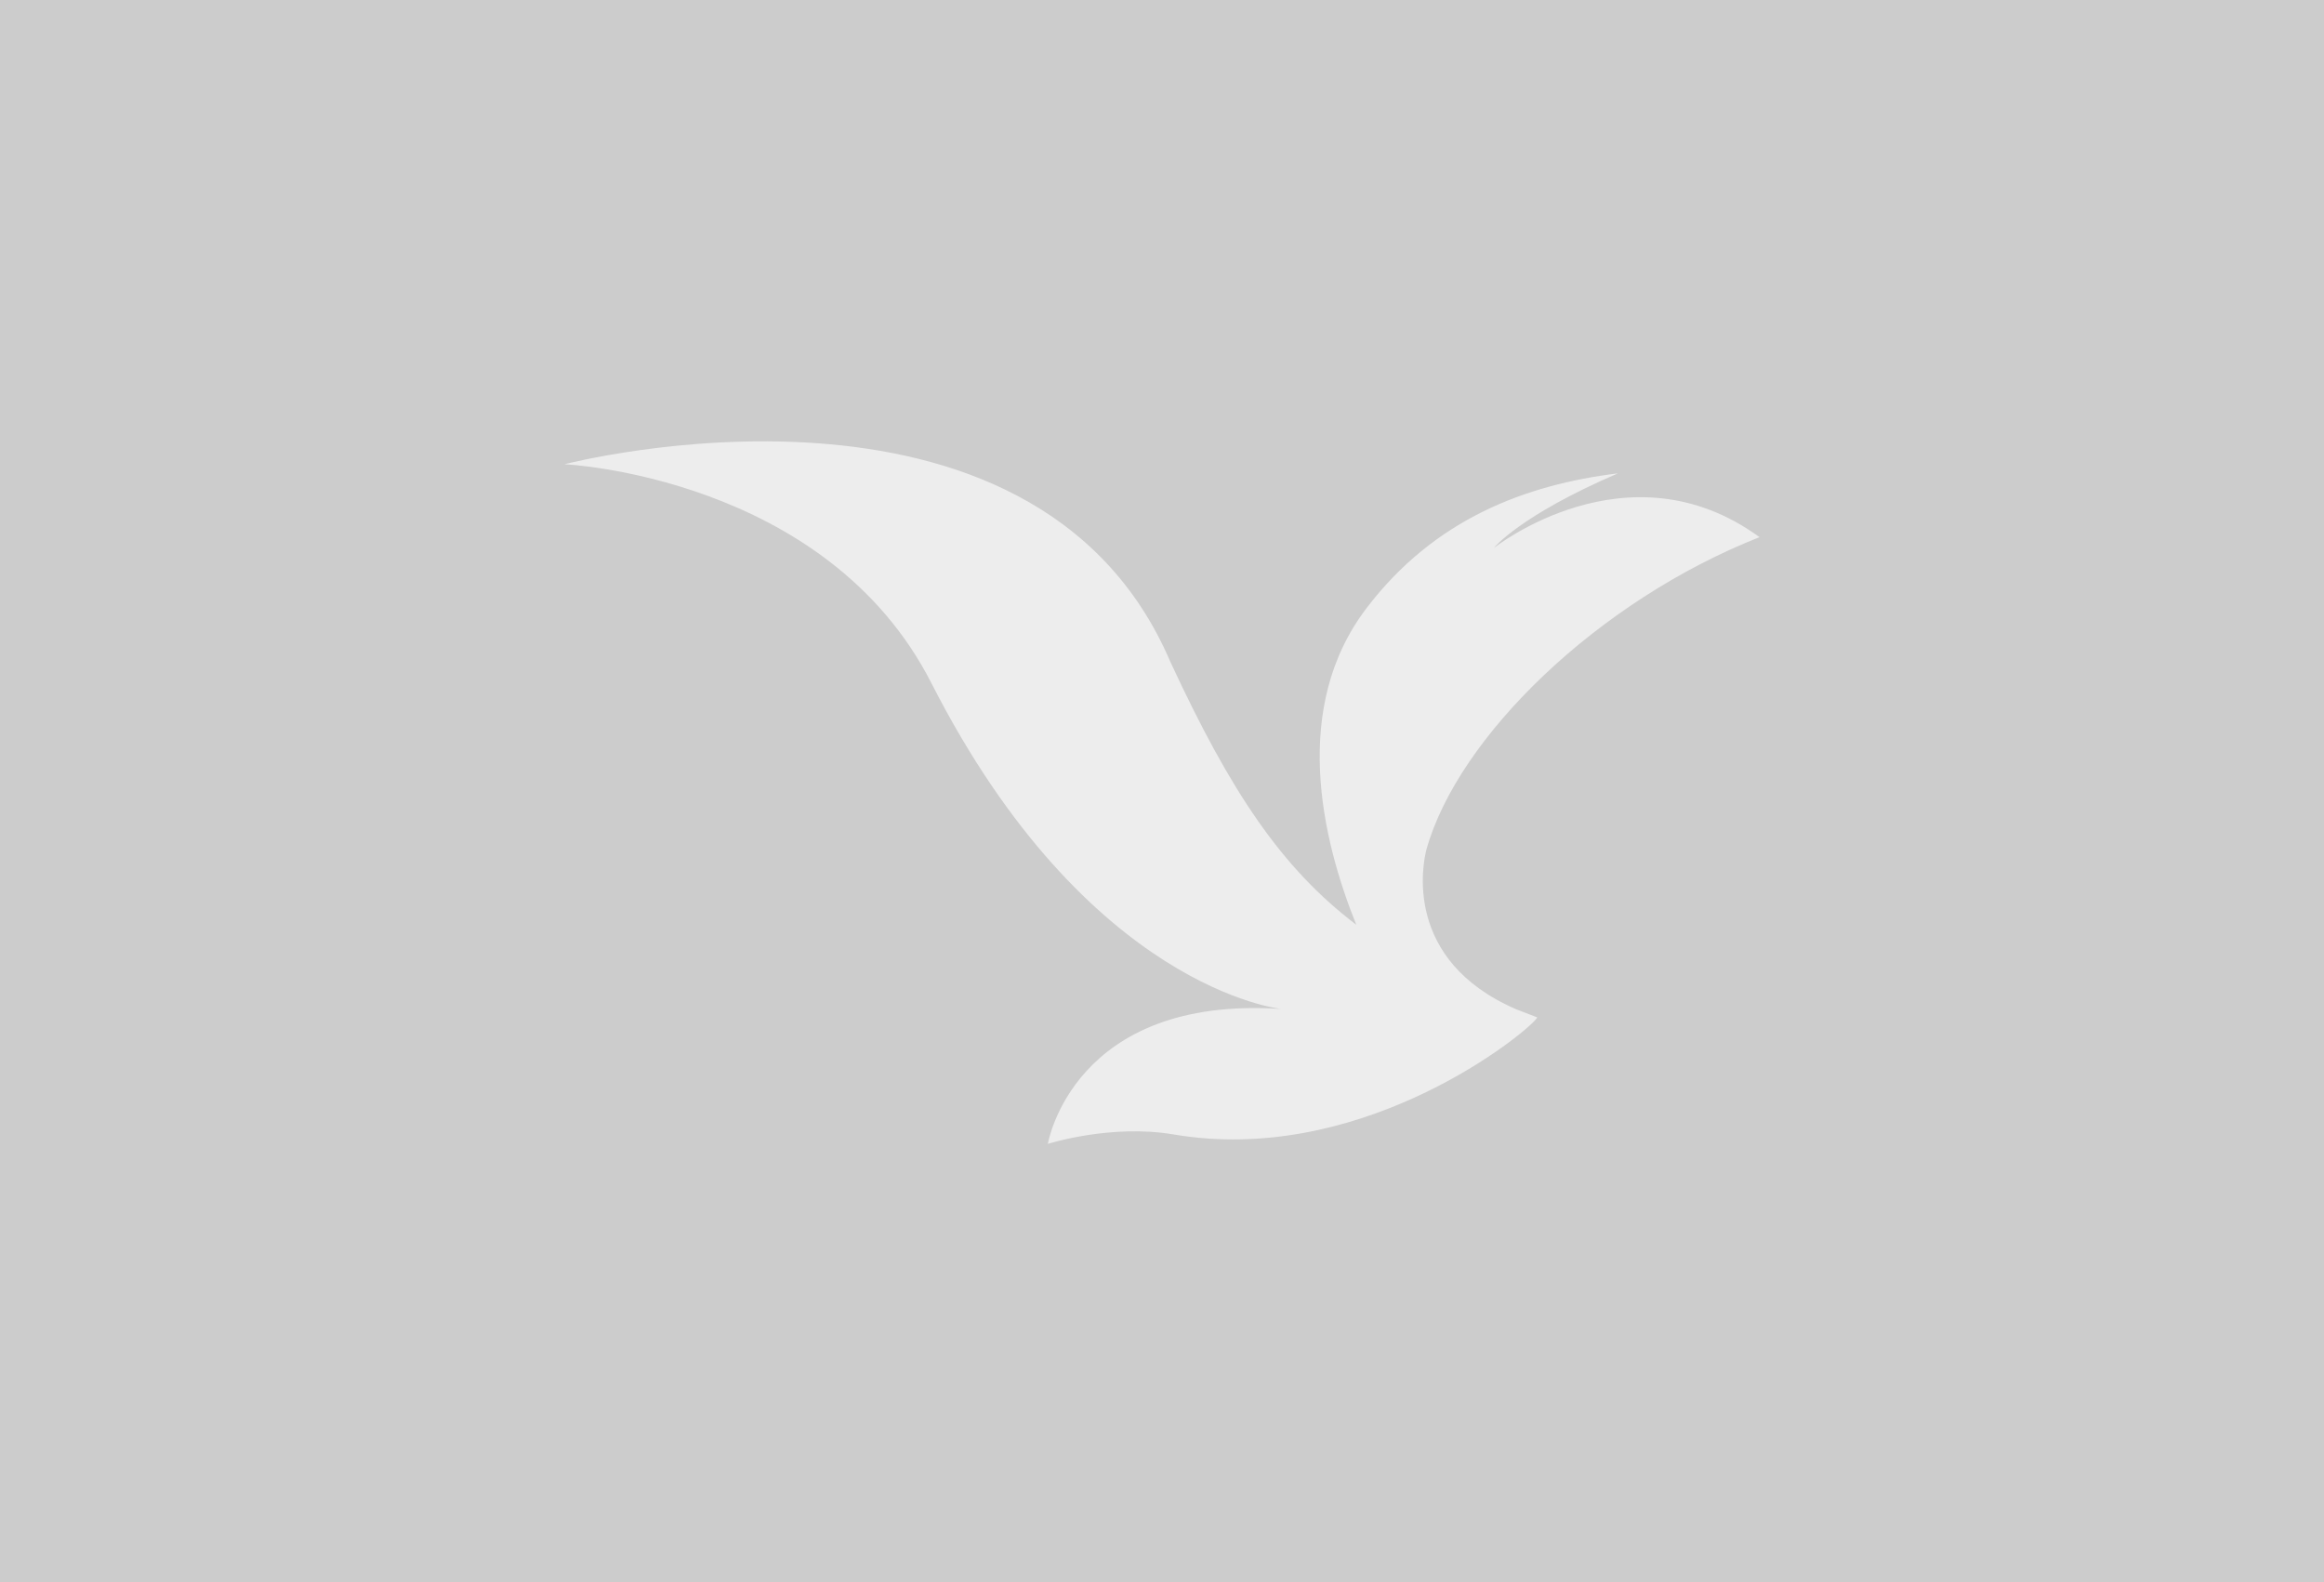
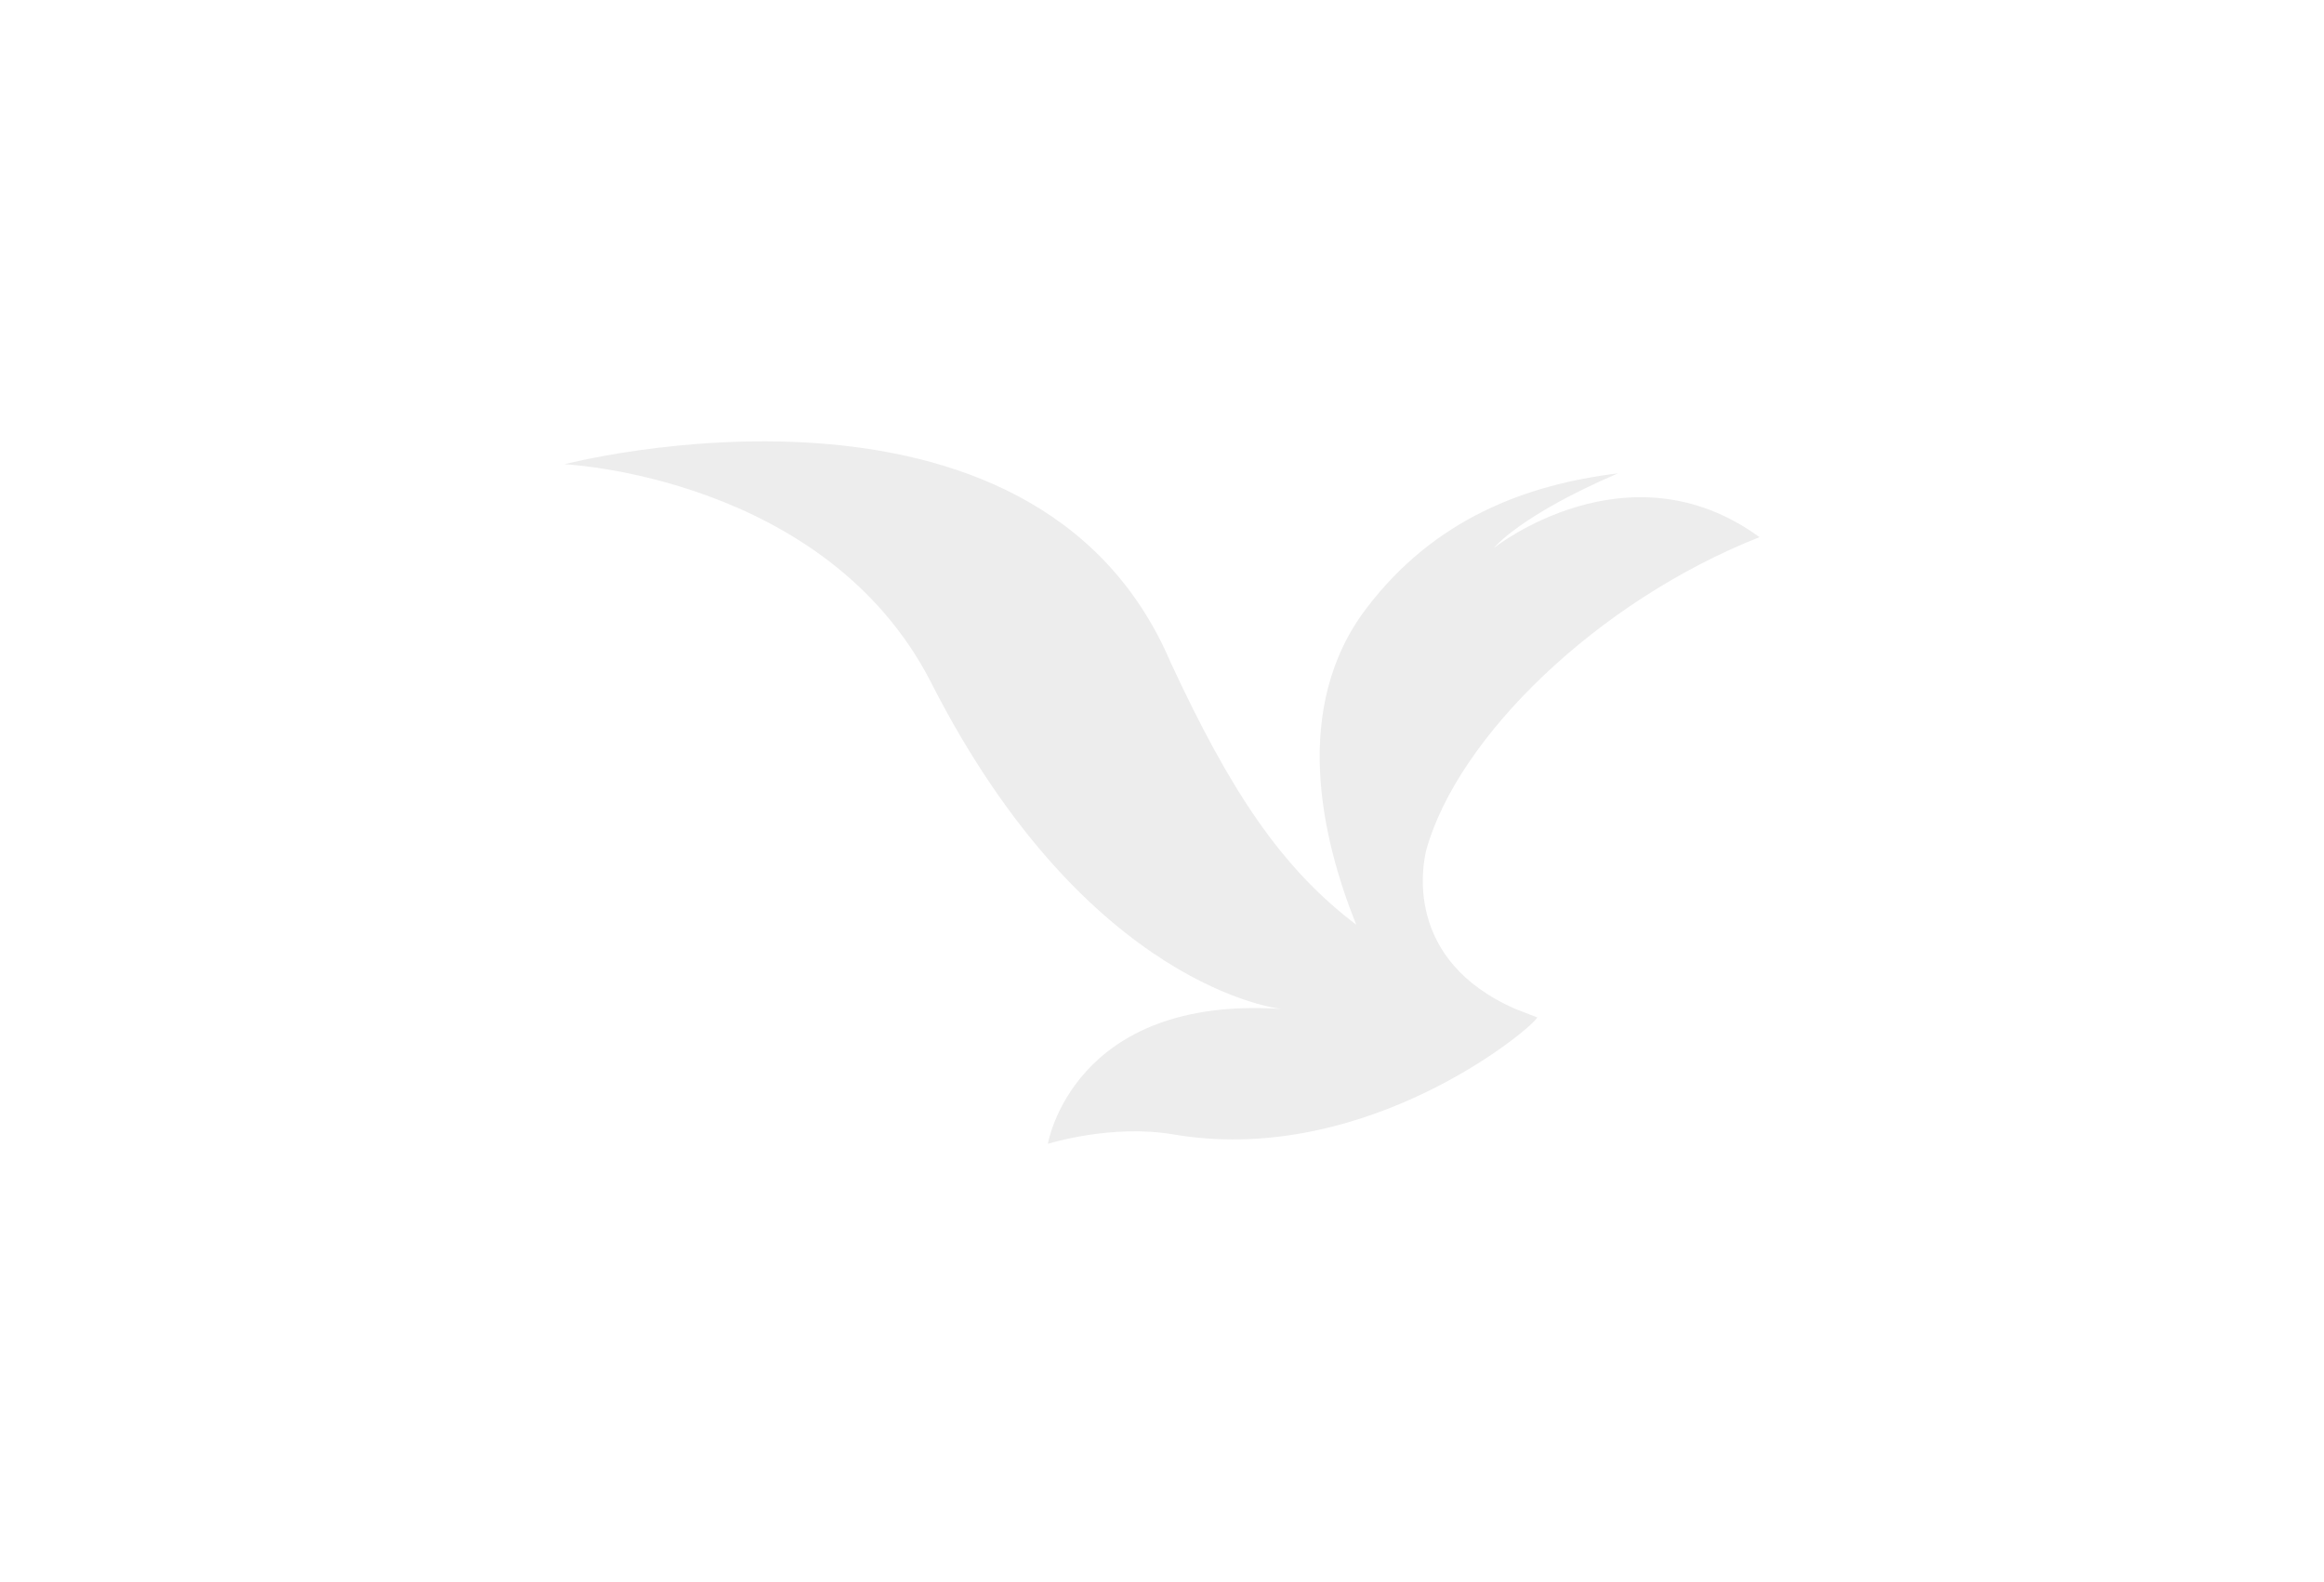
<svg xmlns="http://www.w3.org/2000/svg" width="774" height="527" viewBox="0 0 774 527" fill="none">
-   <rect width="774" height="527" fill="#CCCCCC" />
  <g clip-path="url(#clip0_3776_66921)">
-     <path d="M504.885 336.139C467.174 319.761 473.881 287.576 475.066 282.95C485.604 245.395 532.095 200.209 586 178.918C542.203 147.001 497.518 182.524 497.518 182.524C497.518 182.524 505.993 171.802 538.85 157.665C508.143 161.433 477.751 172.813 455.098 202.594C429.951 235.627 440.136 279.287 451.696 308.009C426.827 289.169 409.801 263.662 389.785 220.441C344.192 113.958 188 154.632 188 154.632C188 154.632 275.058 158.6 310.189 227.519C362.24 329.634 426.779 336.072 426.779 336.072C357.234 331.417 348.989 381.001 348.989 381.001C348.989 381.001 370.008 374.314 390.788 377.853C451.333 388.174 503.891 347.634 511.133 339.964C511.267 339.831 511.372 339.707 511.477 339.573C511.745 339.268 511.926 339.02 511.983 338.886C509.557 337.971 507.197 337.055 504.885 336.139Z" fill="#EDEDED" />
+     <path d="M504.885 336.139C467.174 319.761 473.881 287.576 475.066 282.95C485.604 245.395 532.095 200.209 586 178.918C542.203 147.001 497.518 182.524 497.518 182.524C497.518 182.524 505.993 171.802 538.85 157.665C508.143 161.433 477.751 172.813 455.098 202.594C429.951 235.627 440.136 279.287 451.696 308.009C426.827 289.169 409.801 263.662 389.785 220.441C344.192 113.958 188 154.632 188 154.632C188 154.632 275.058 158.6 310.189 227.519C362.24 329.634 426.779 336.072 426.779 336.072C357.234 331.417 348.989 381.001 348.989 381.001C348.989 381.001 370.008 374.314 390.788 377.853C451.333 388.174 503.891 347.634 511.133 339.964C511.267 339.831 511.372 339.707 511.477 339.573C511.745 339.268 511.926 339.02 511.983 338.886Z" fill="#EDEDED" />
  </g>
  <defs>
    <clipPath id="clip0_3776_66921">
      <rect width="398" height="234" fill="white" transform="translate(188 147)" />
    </clipPath>
  </defs>
</svg>